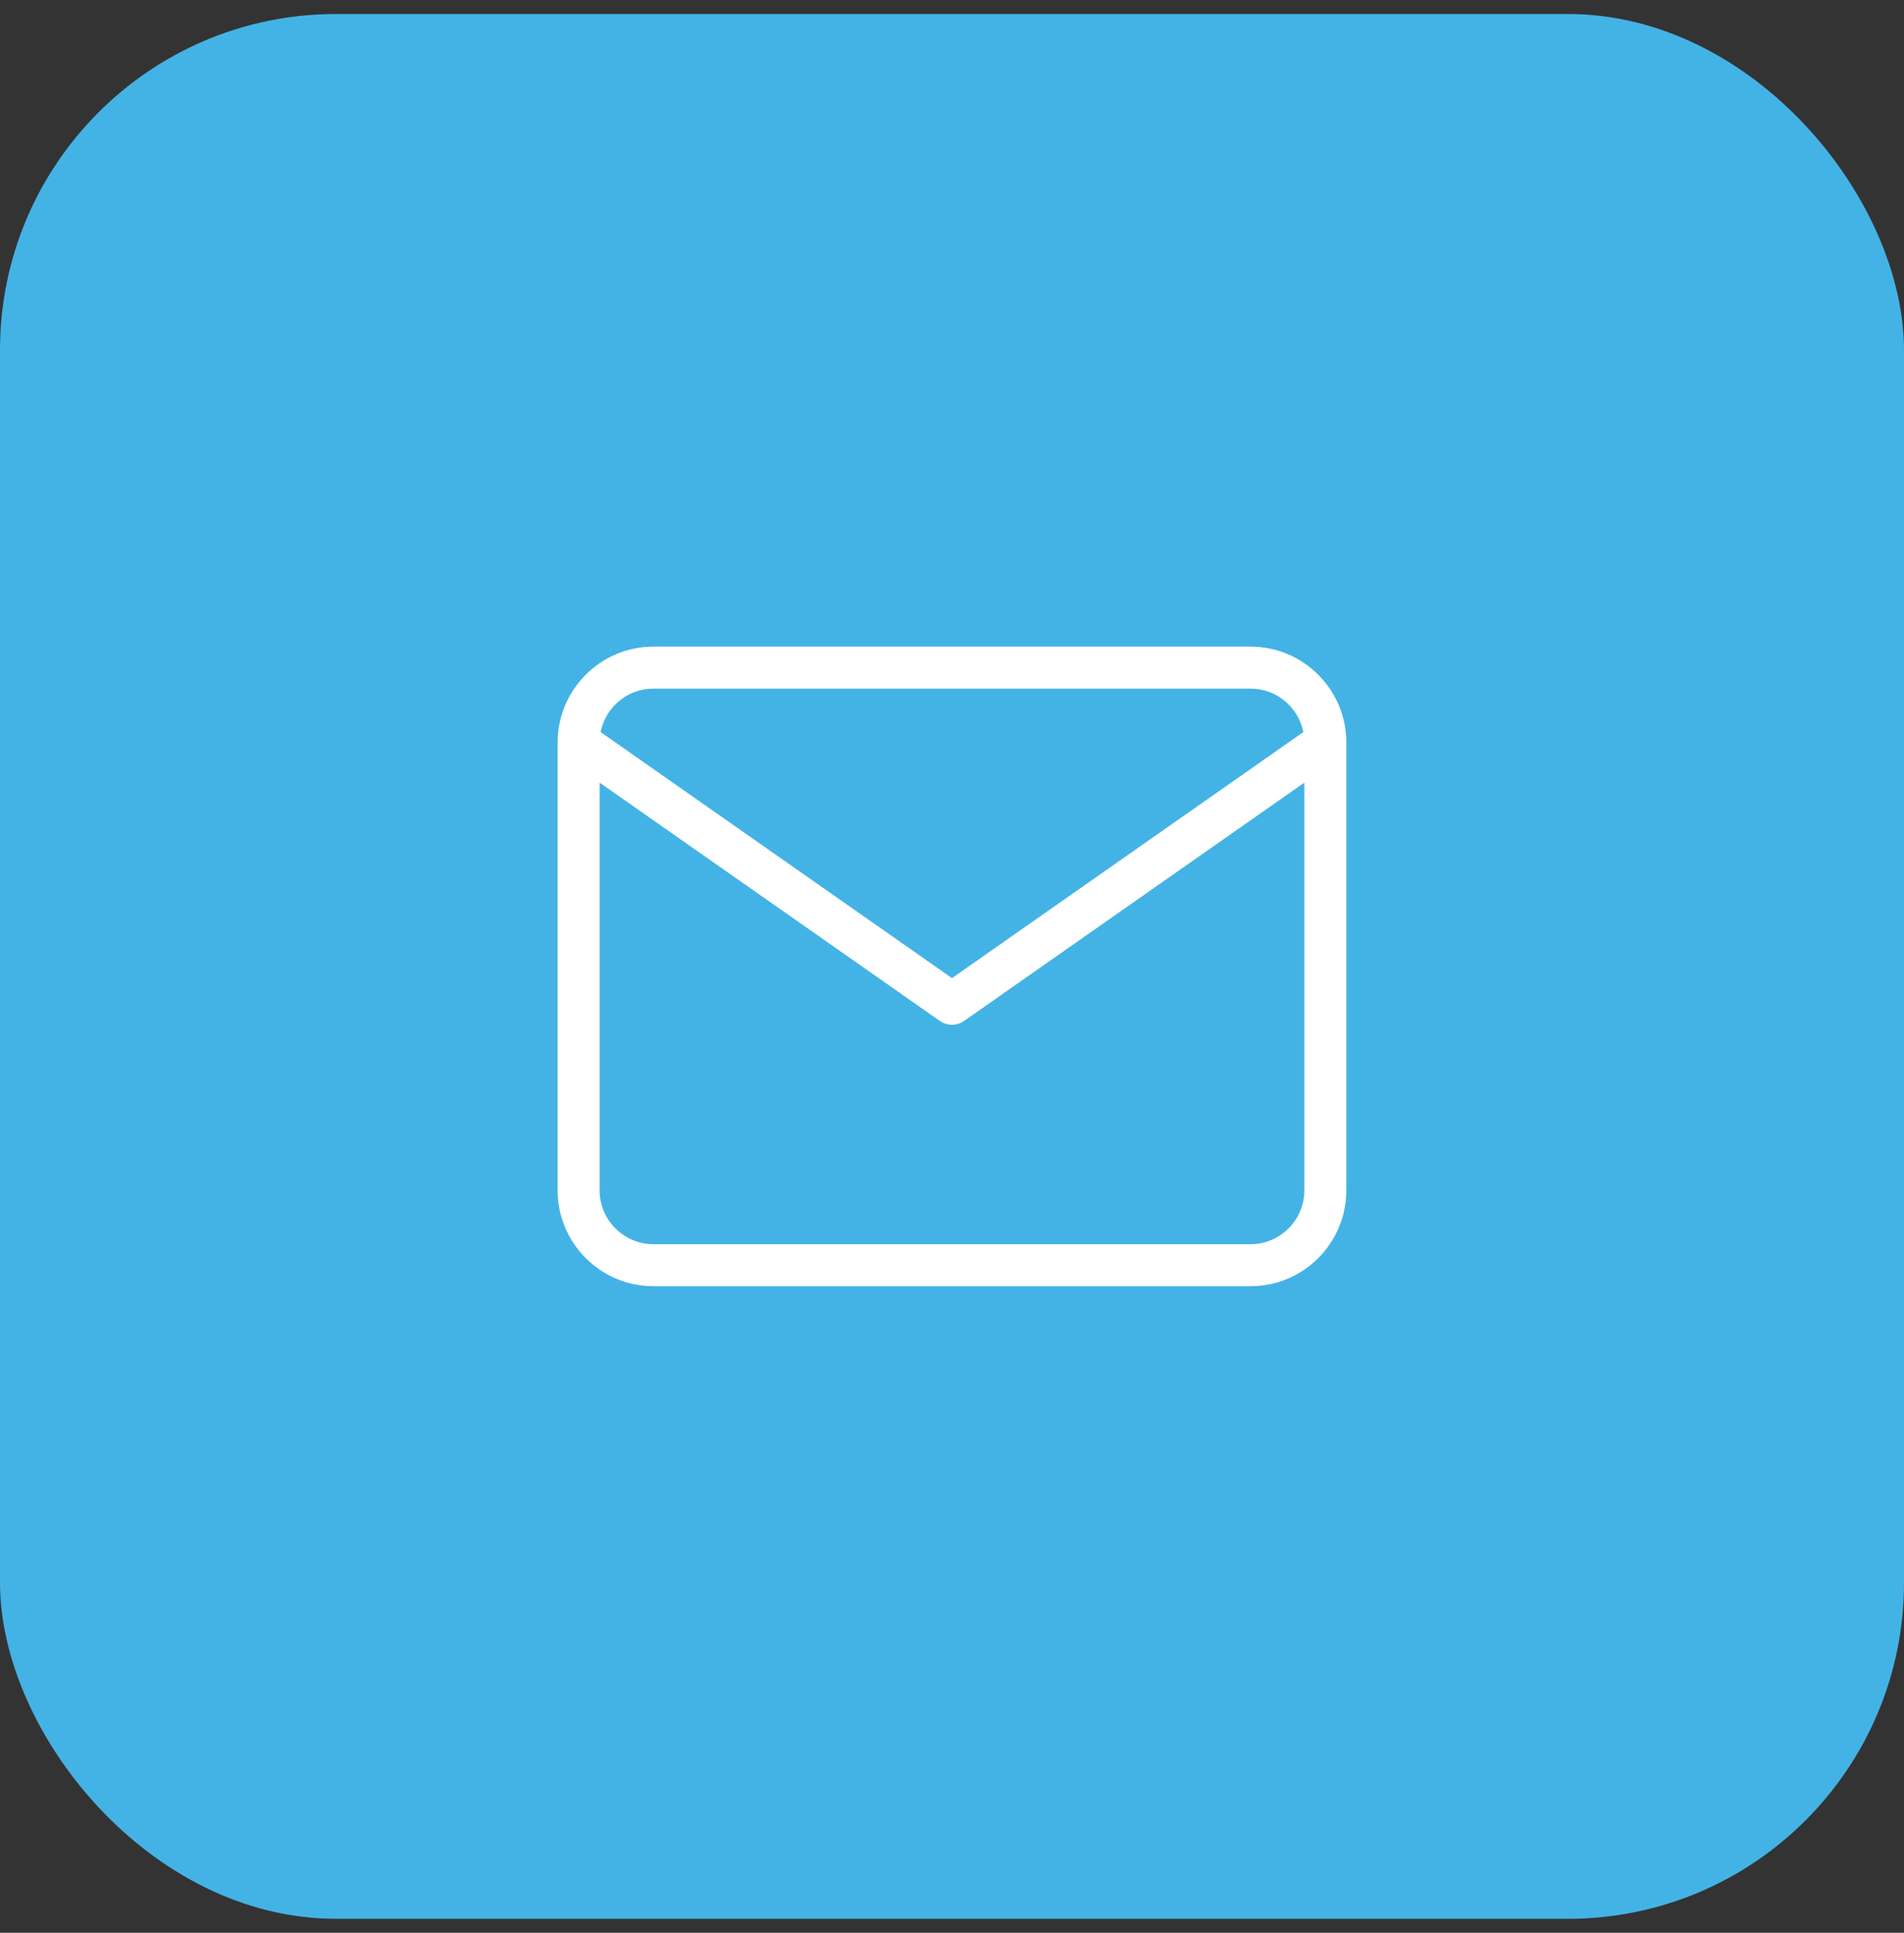
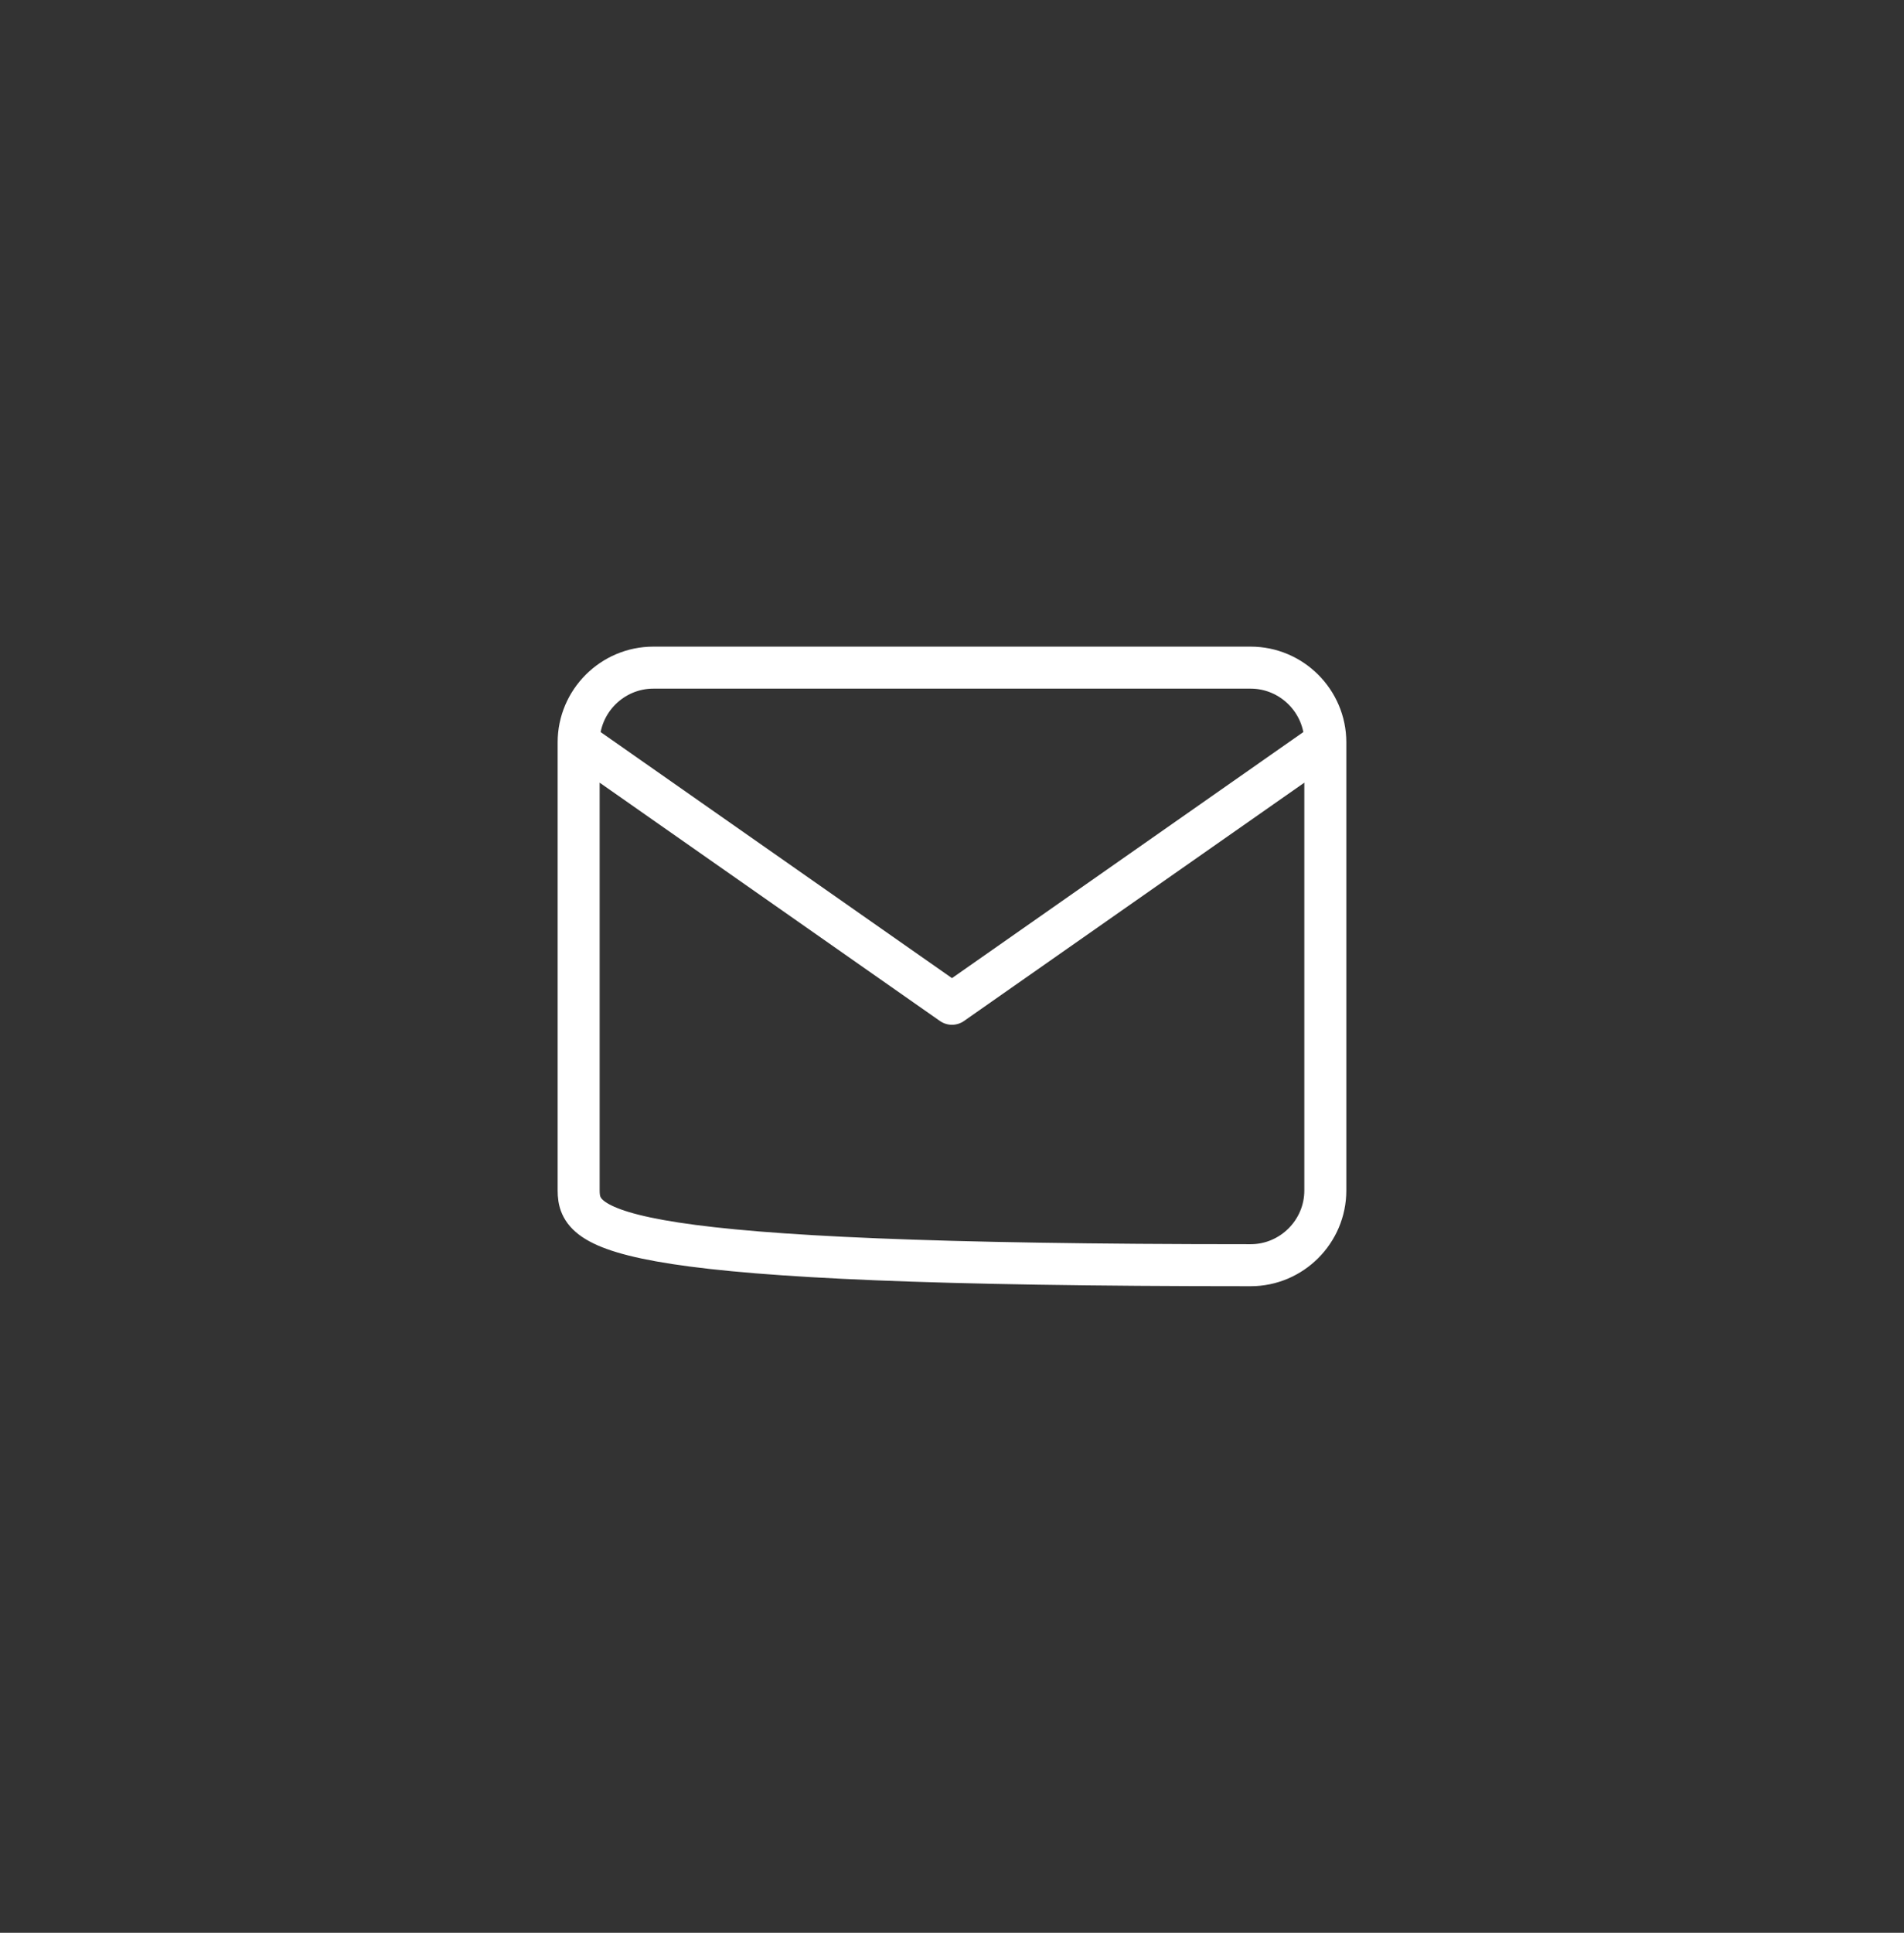
<svg xmlns="http://www.w3.org/2000/svg" width="68" height="69" viewBox="0 0 68 69" fill="none">
  <rect x="0" y="0" width="68" height="69" fill="#333333" stroke="none" />
-   <rect y="0.5" width="68" height="68" rx="12" fill="#43B3E5" />
-   <path d="M47.333 26.5C47.333 25.034 46.133 23.834 44.666 23.834H23.333C21.866 23.834 20.666 25.034 20.666 26.5M47.333 26.5V42.5C47.333 43.967 46.133 45.167 44.666 45.167H23.333C21.866 45.167 20.666 43.967 20.666 42.5V26.5M47.333 26.5L33.999 35.834L20.666 26.5" stroke="white" stroke-width="1.5" stroke-linecap="round" stroke-linejoin="round" />
+   <path d="M47.333 26.5C47.333 25.034 46.133 23.834 44.666 23.834H23.333C21.866 23.834 20.666 25.034 20.666 26.5M47.333 26.5V42.5C47.333 43.967 46.133 45.167 44.666 45.167C21.866 45.167 20.666 43.967 20.666 42.5V26.5M47.333 26.5L33.999 35.834L20.666 26.5" stroke="white" stroke-width="1.5" stroke-linecap="round" stroke-linejoin="round" />
</svg>